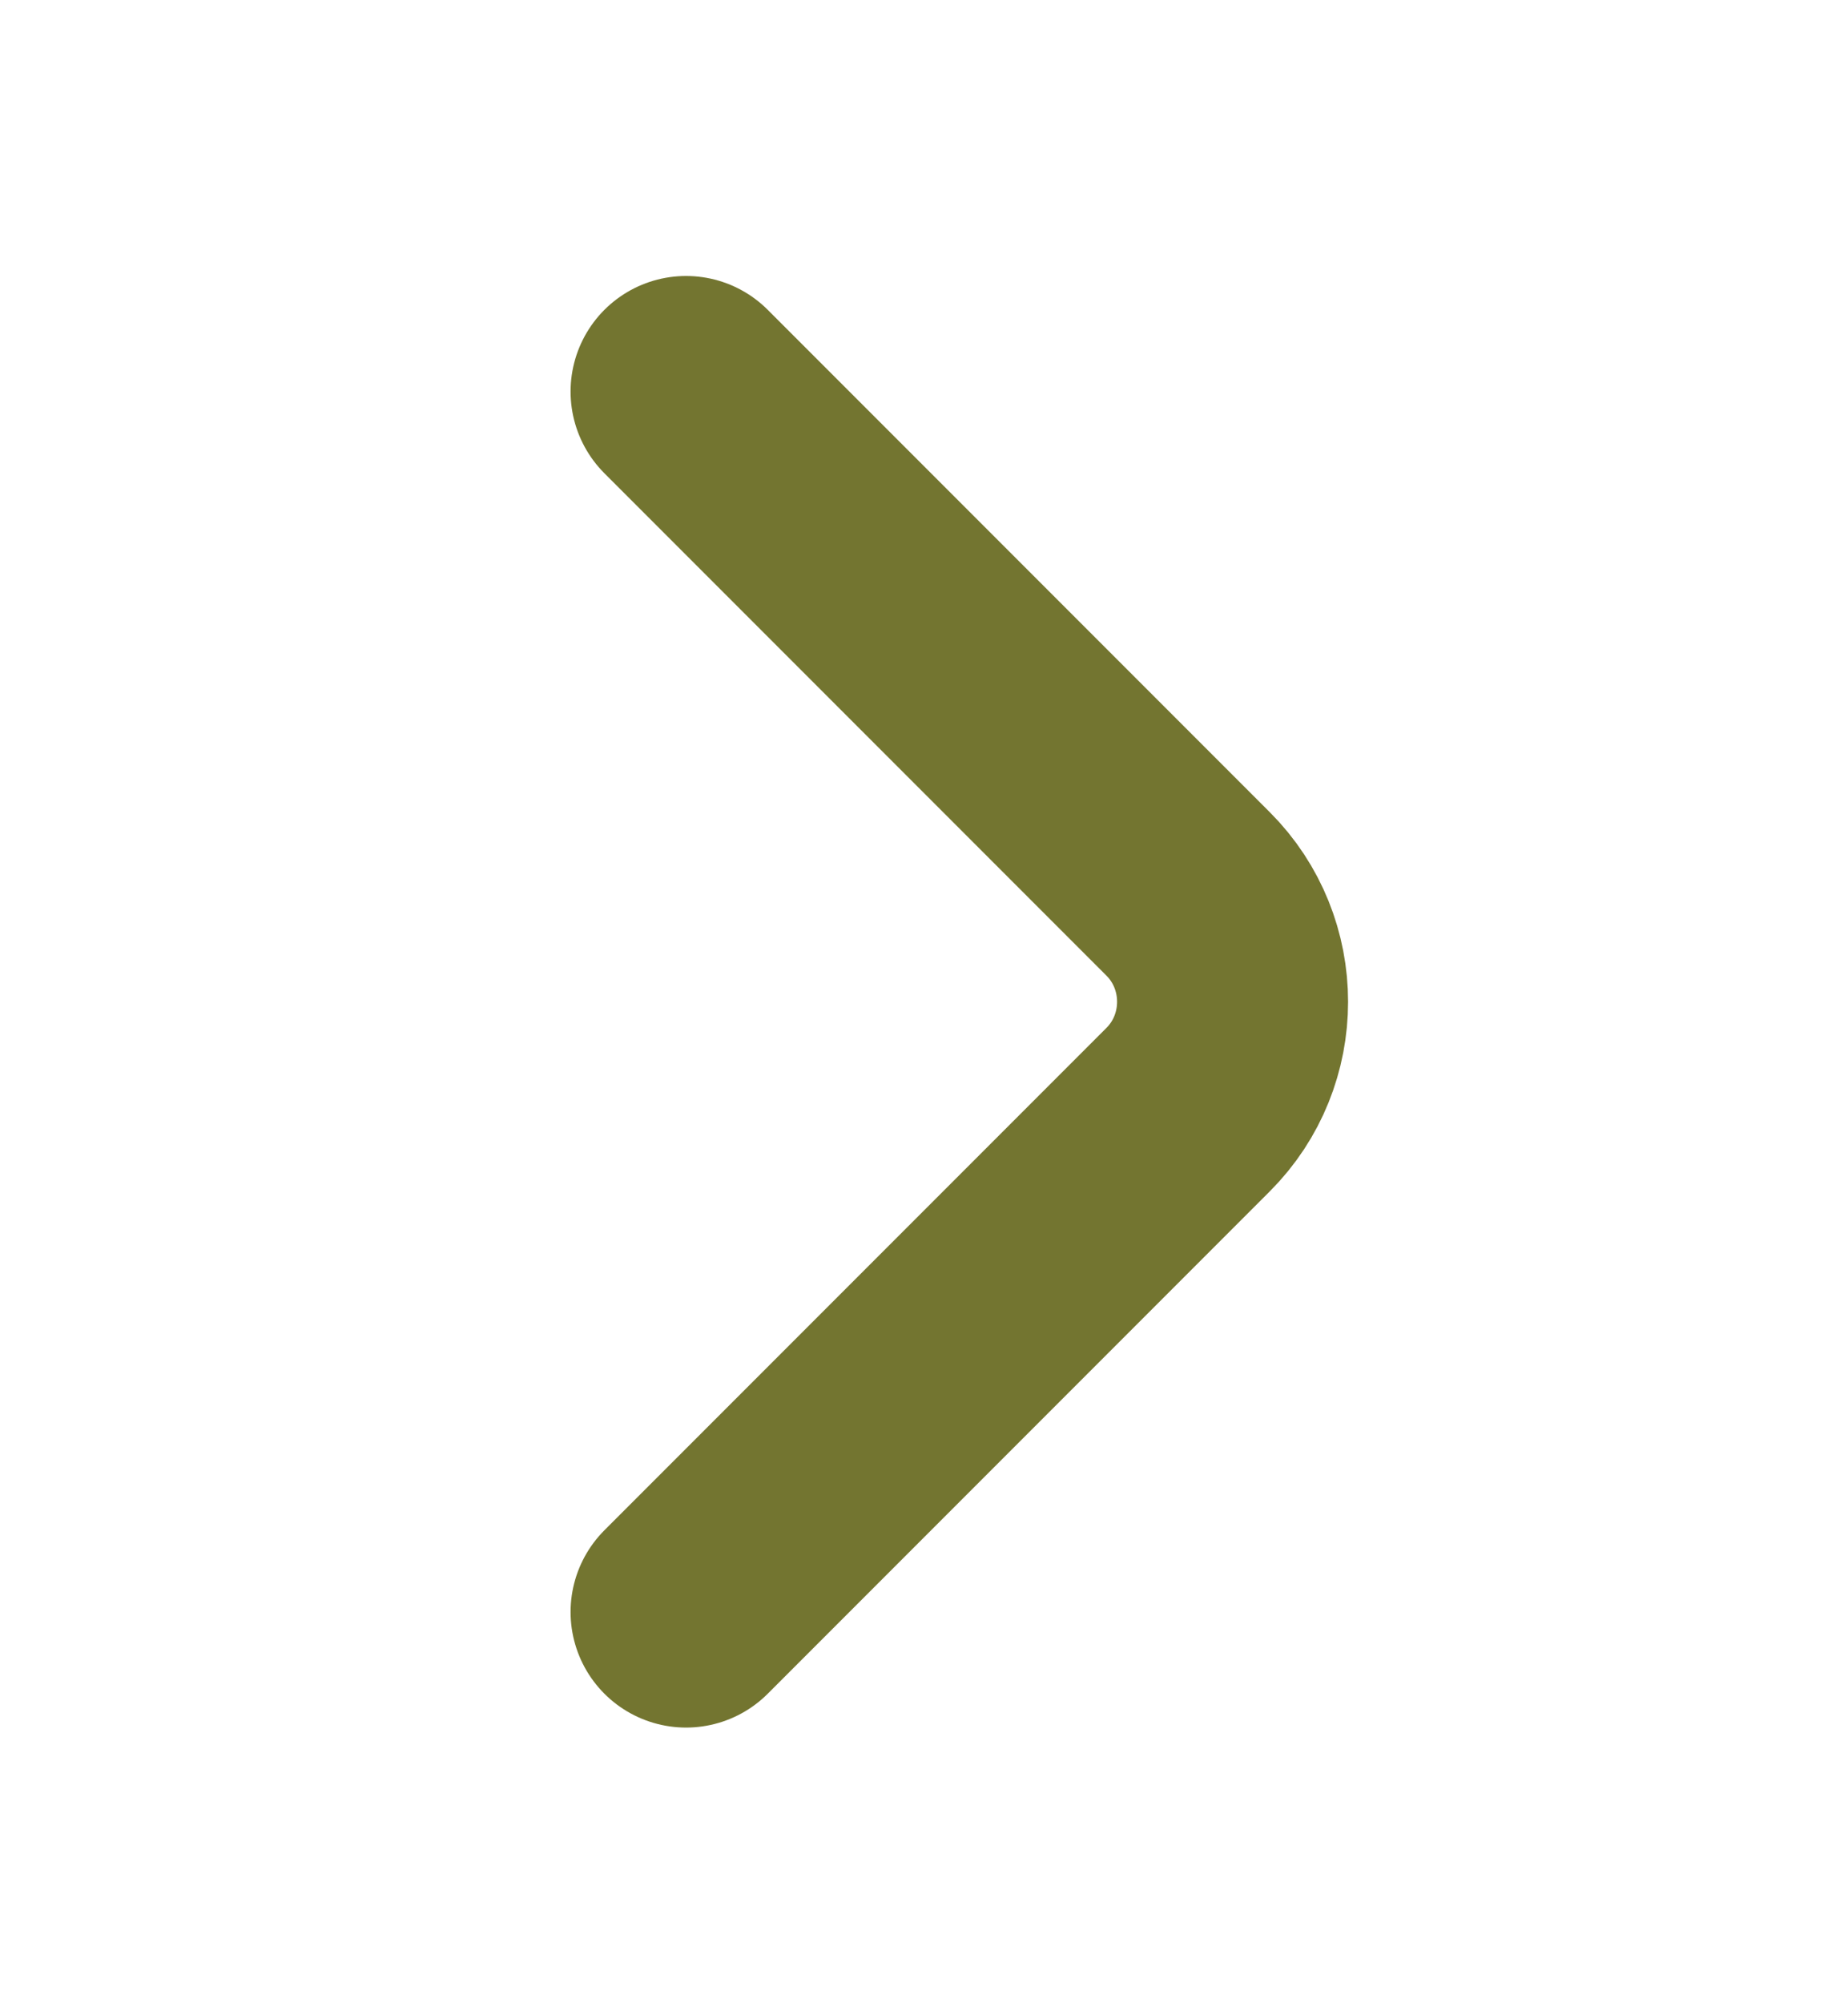
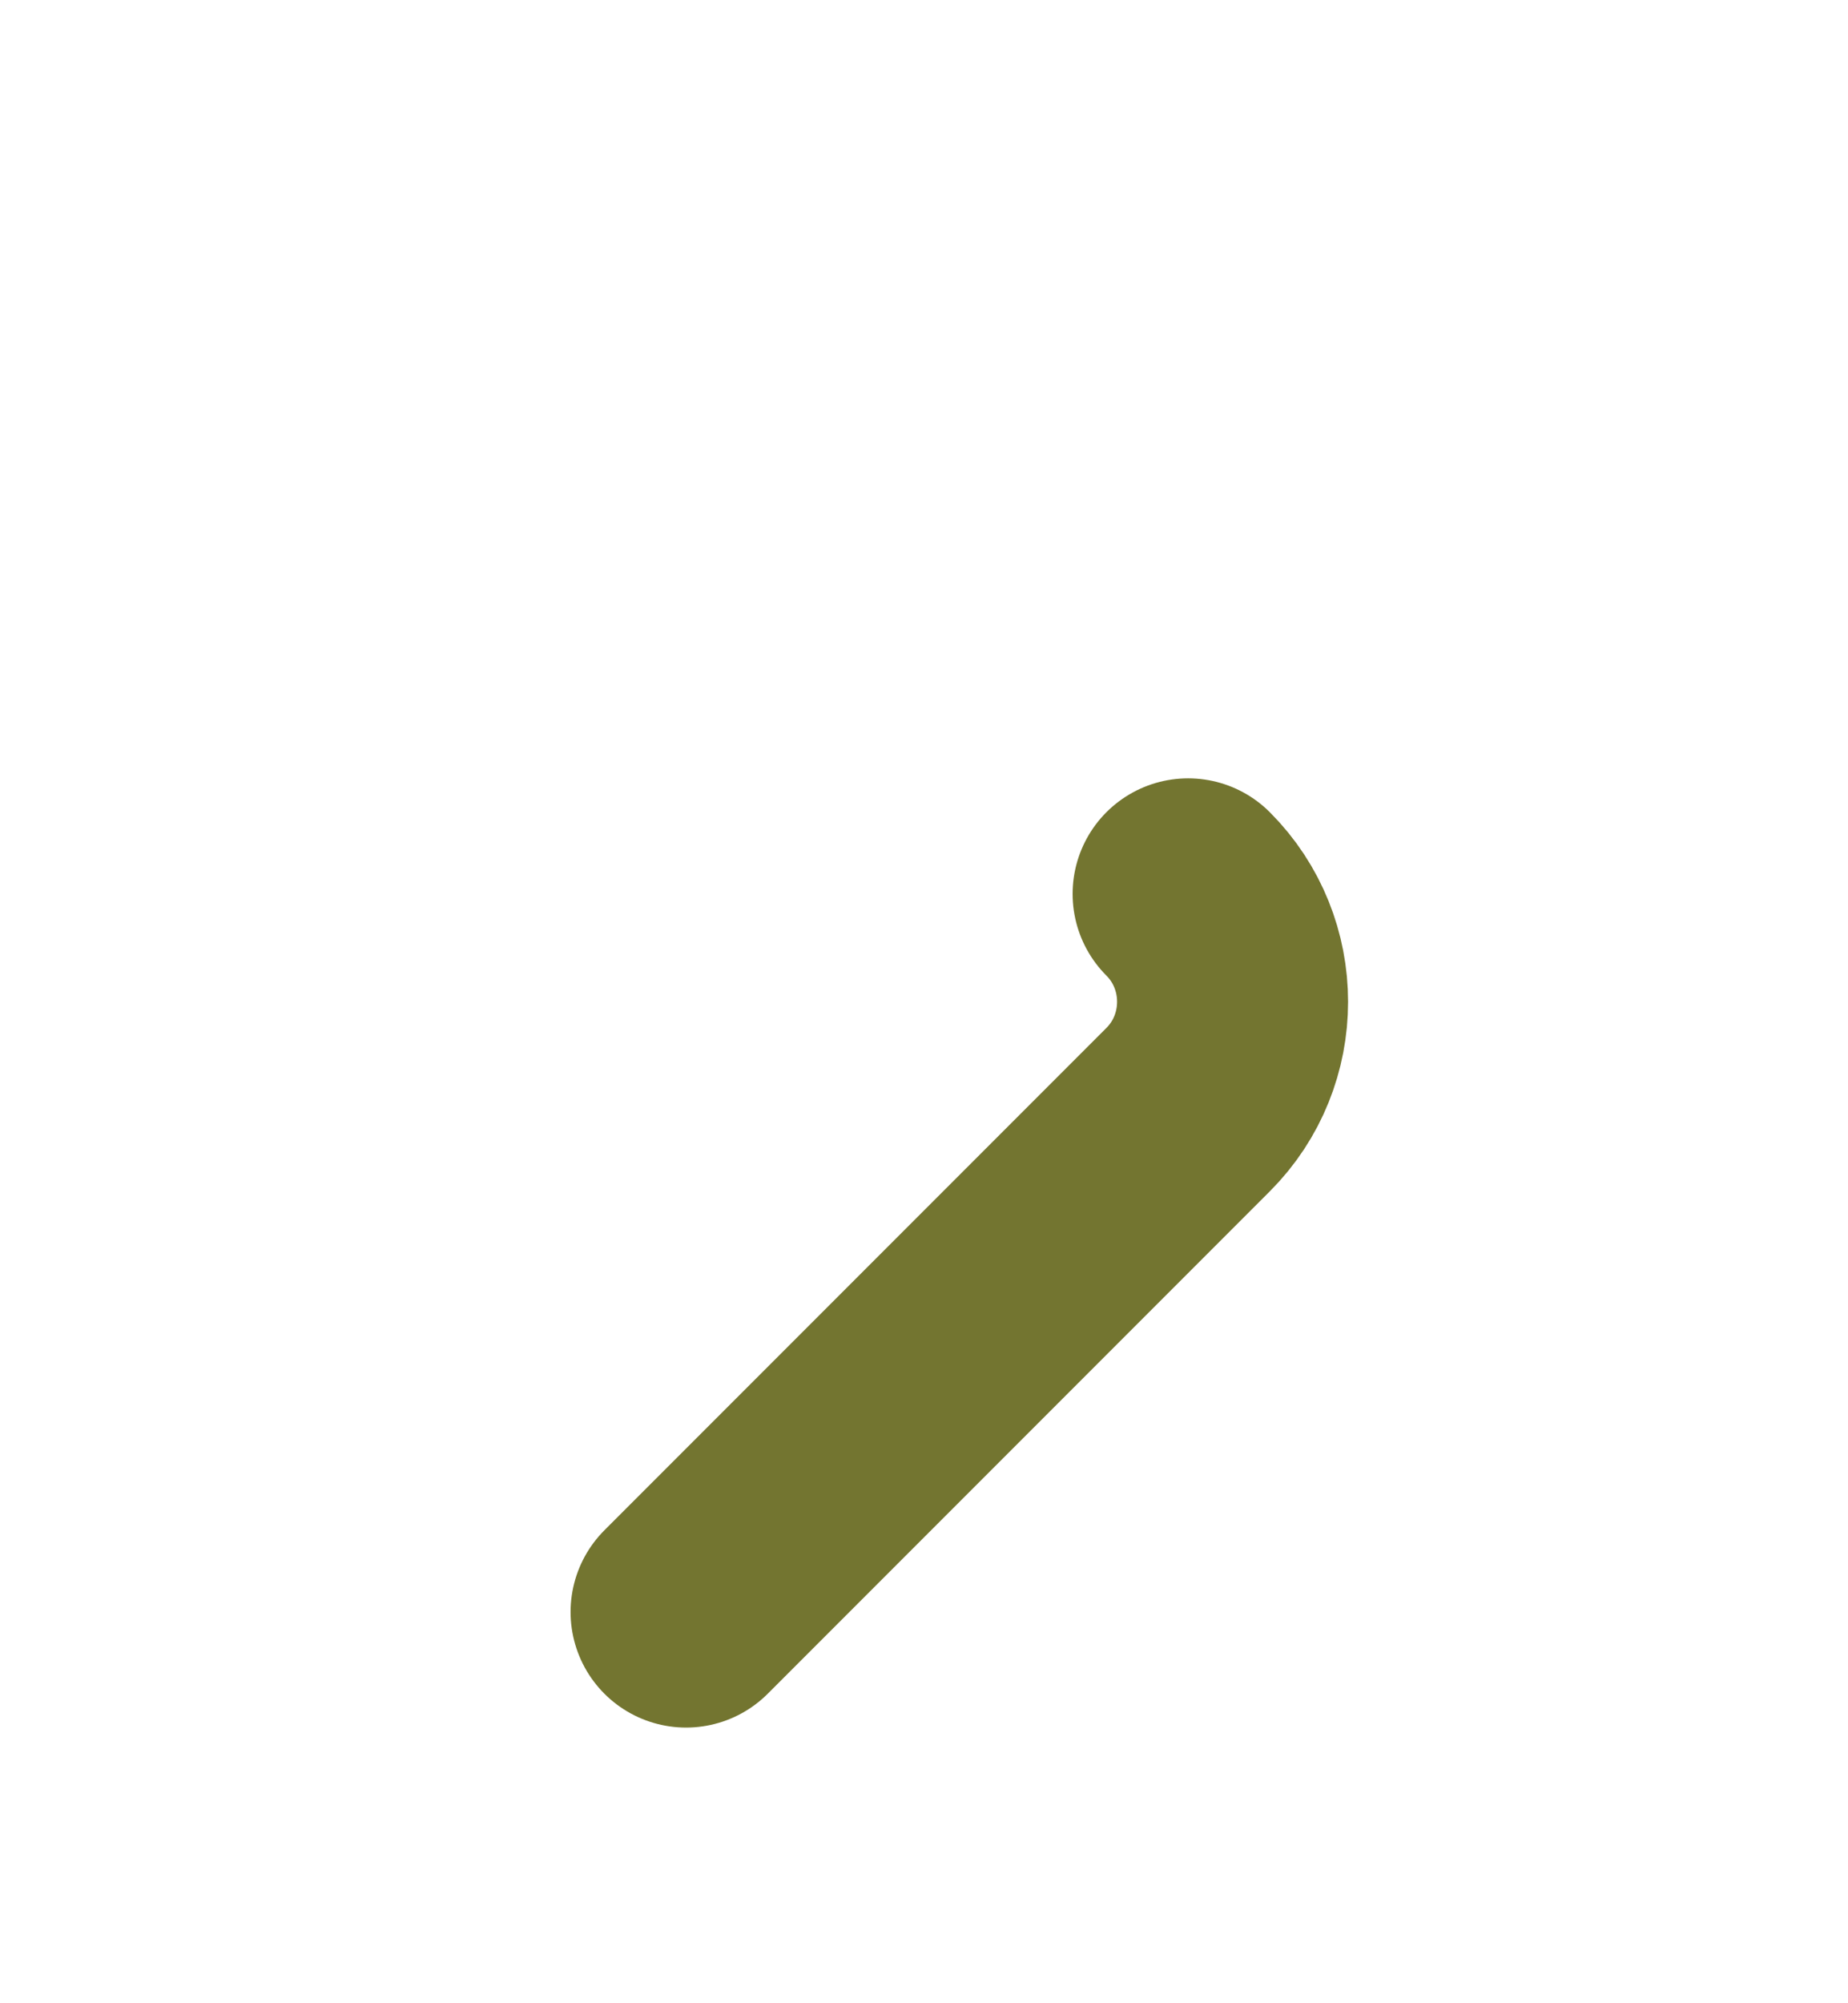
<svg xmlns="http://www.w3.org/2000/svg" width="12" height="13" fill="none">
-   <path d="M4.455 10.461l3.26-3.26c.385-.385.385-1.015 0-1.4l-3.26-3.26" stroke="#737530" stroke-width="1.5" stroke-miterlimit="10" stroke-linecap="round" stroke-linejoin="round" />
+   <path d="M4.455 10.461l3.26-3.26c.385-.385.385-1.015 0-1.4" stroke="#737530" stroke-width="1.5" stroke-miterlimit="10" stroke-linecap="round" stroke-linejoin="round" />
</svg>